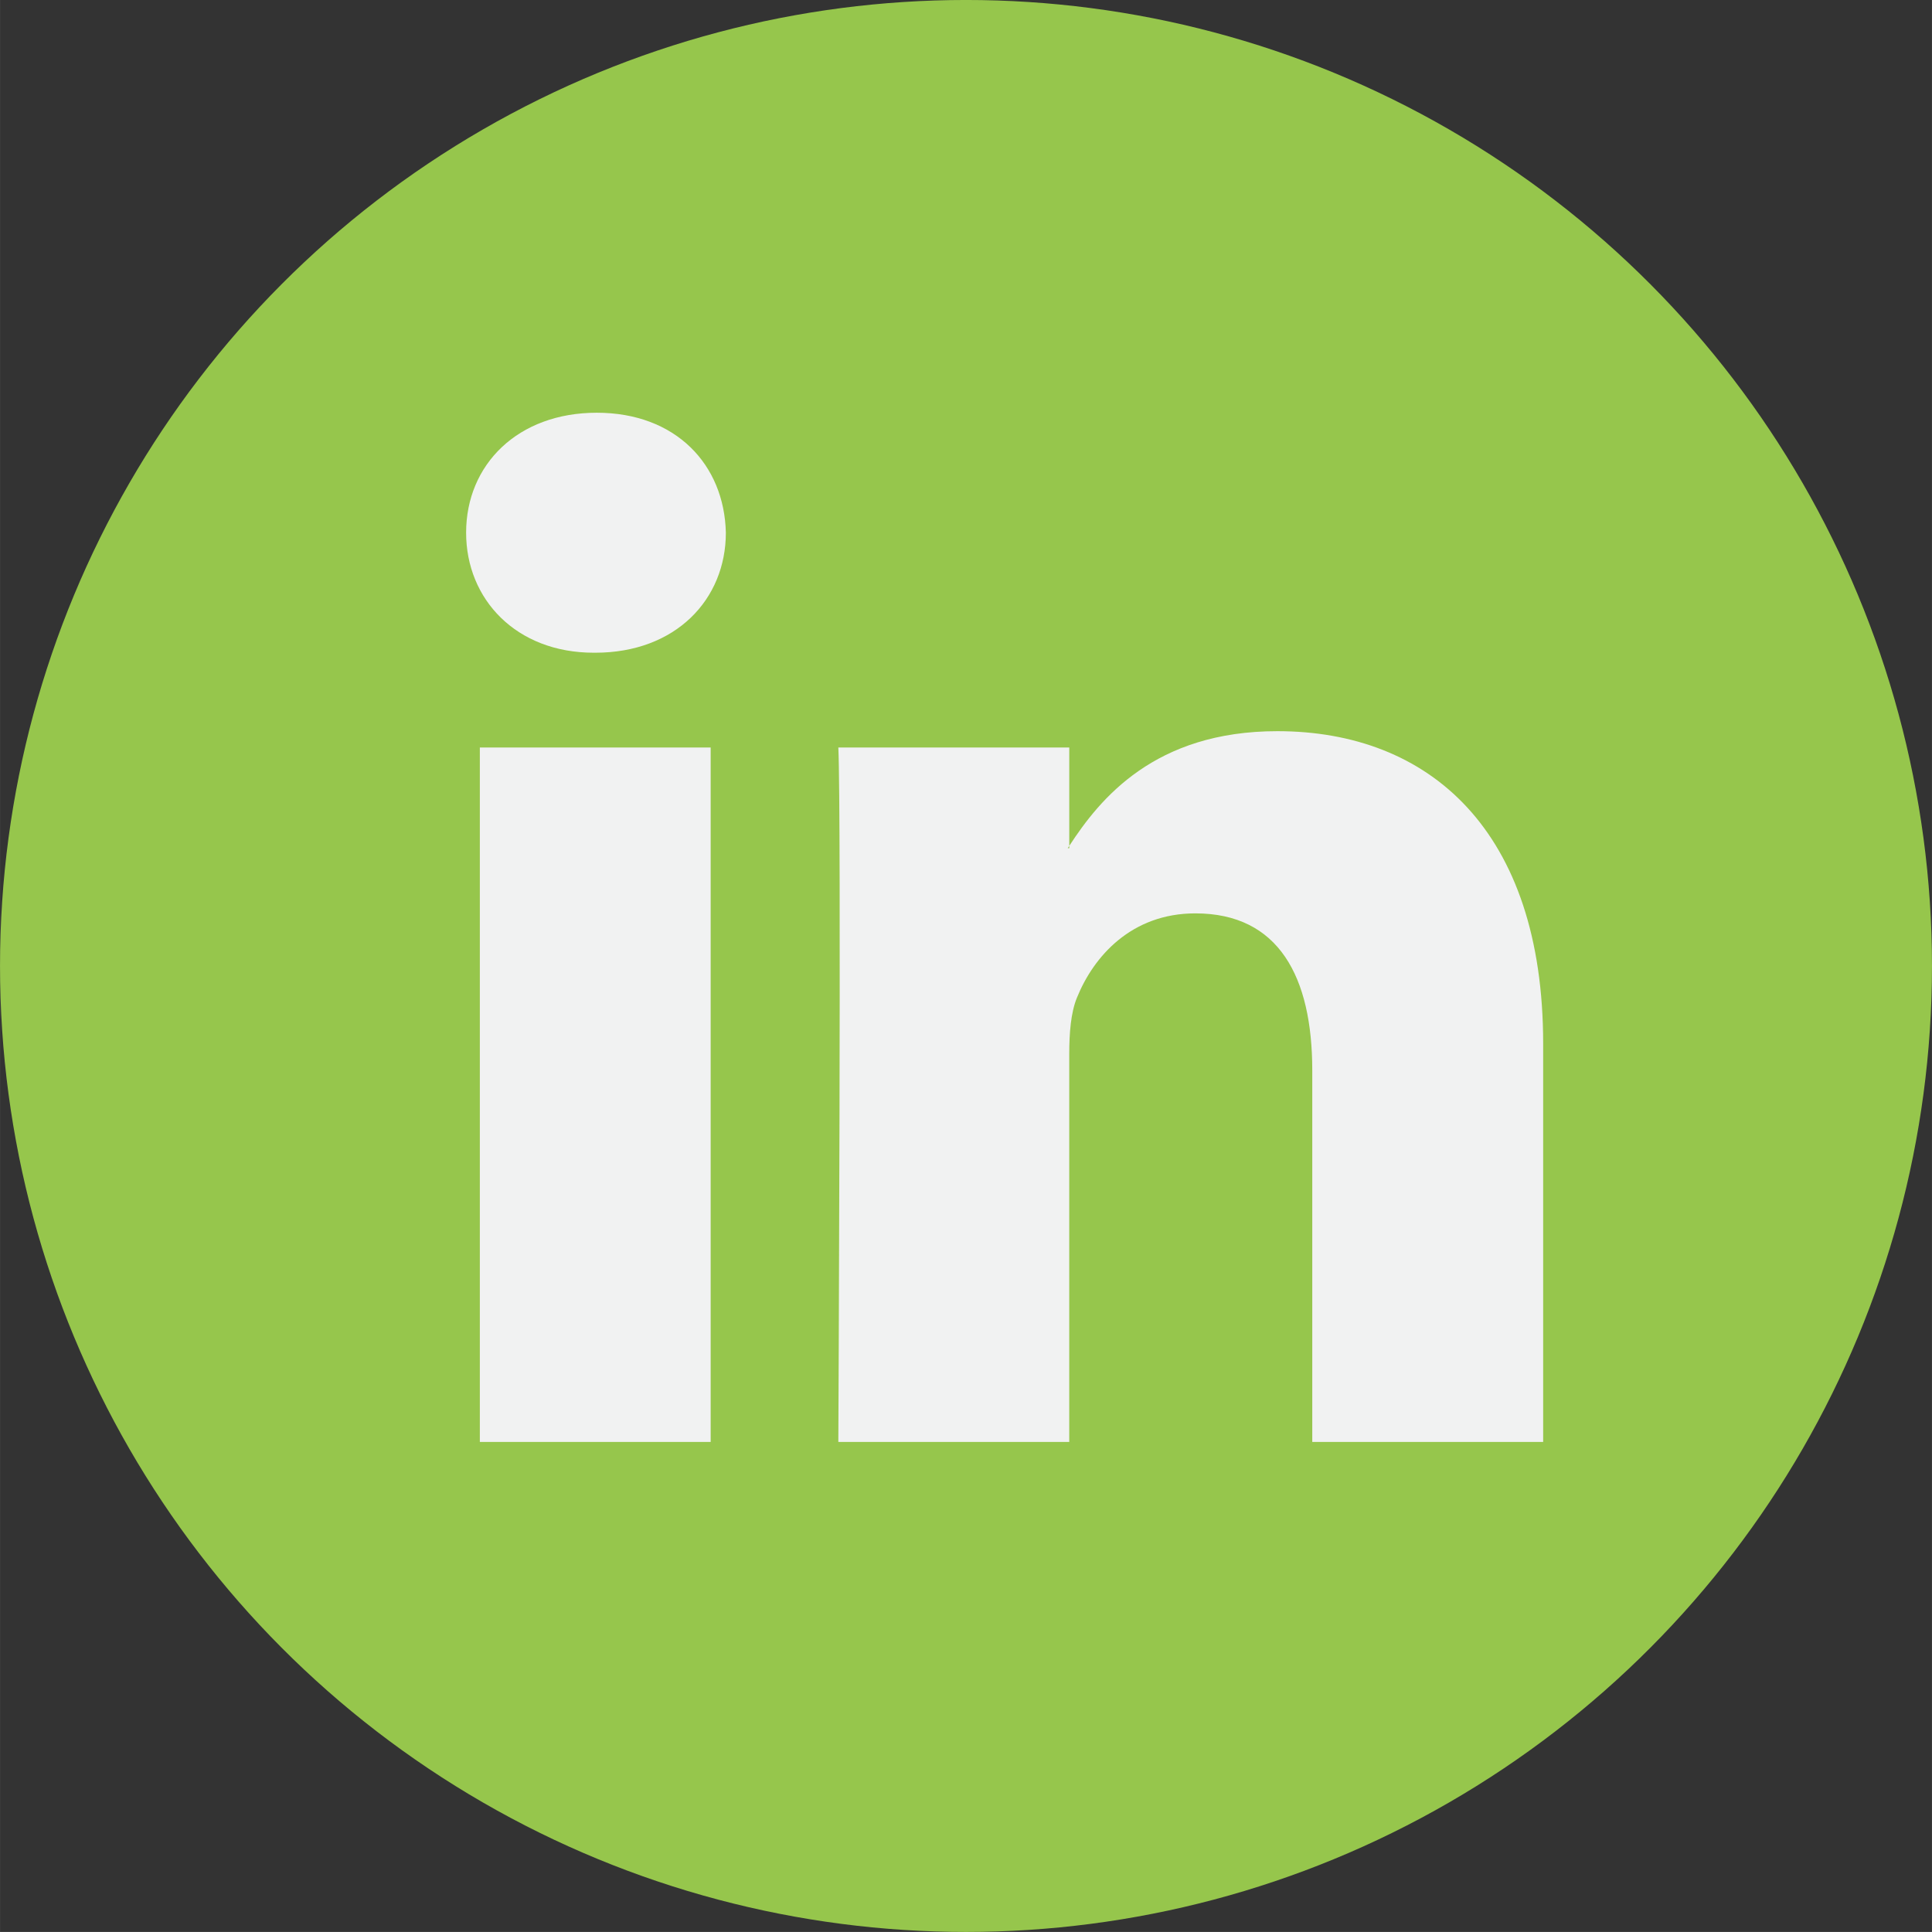
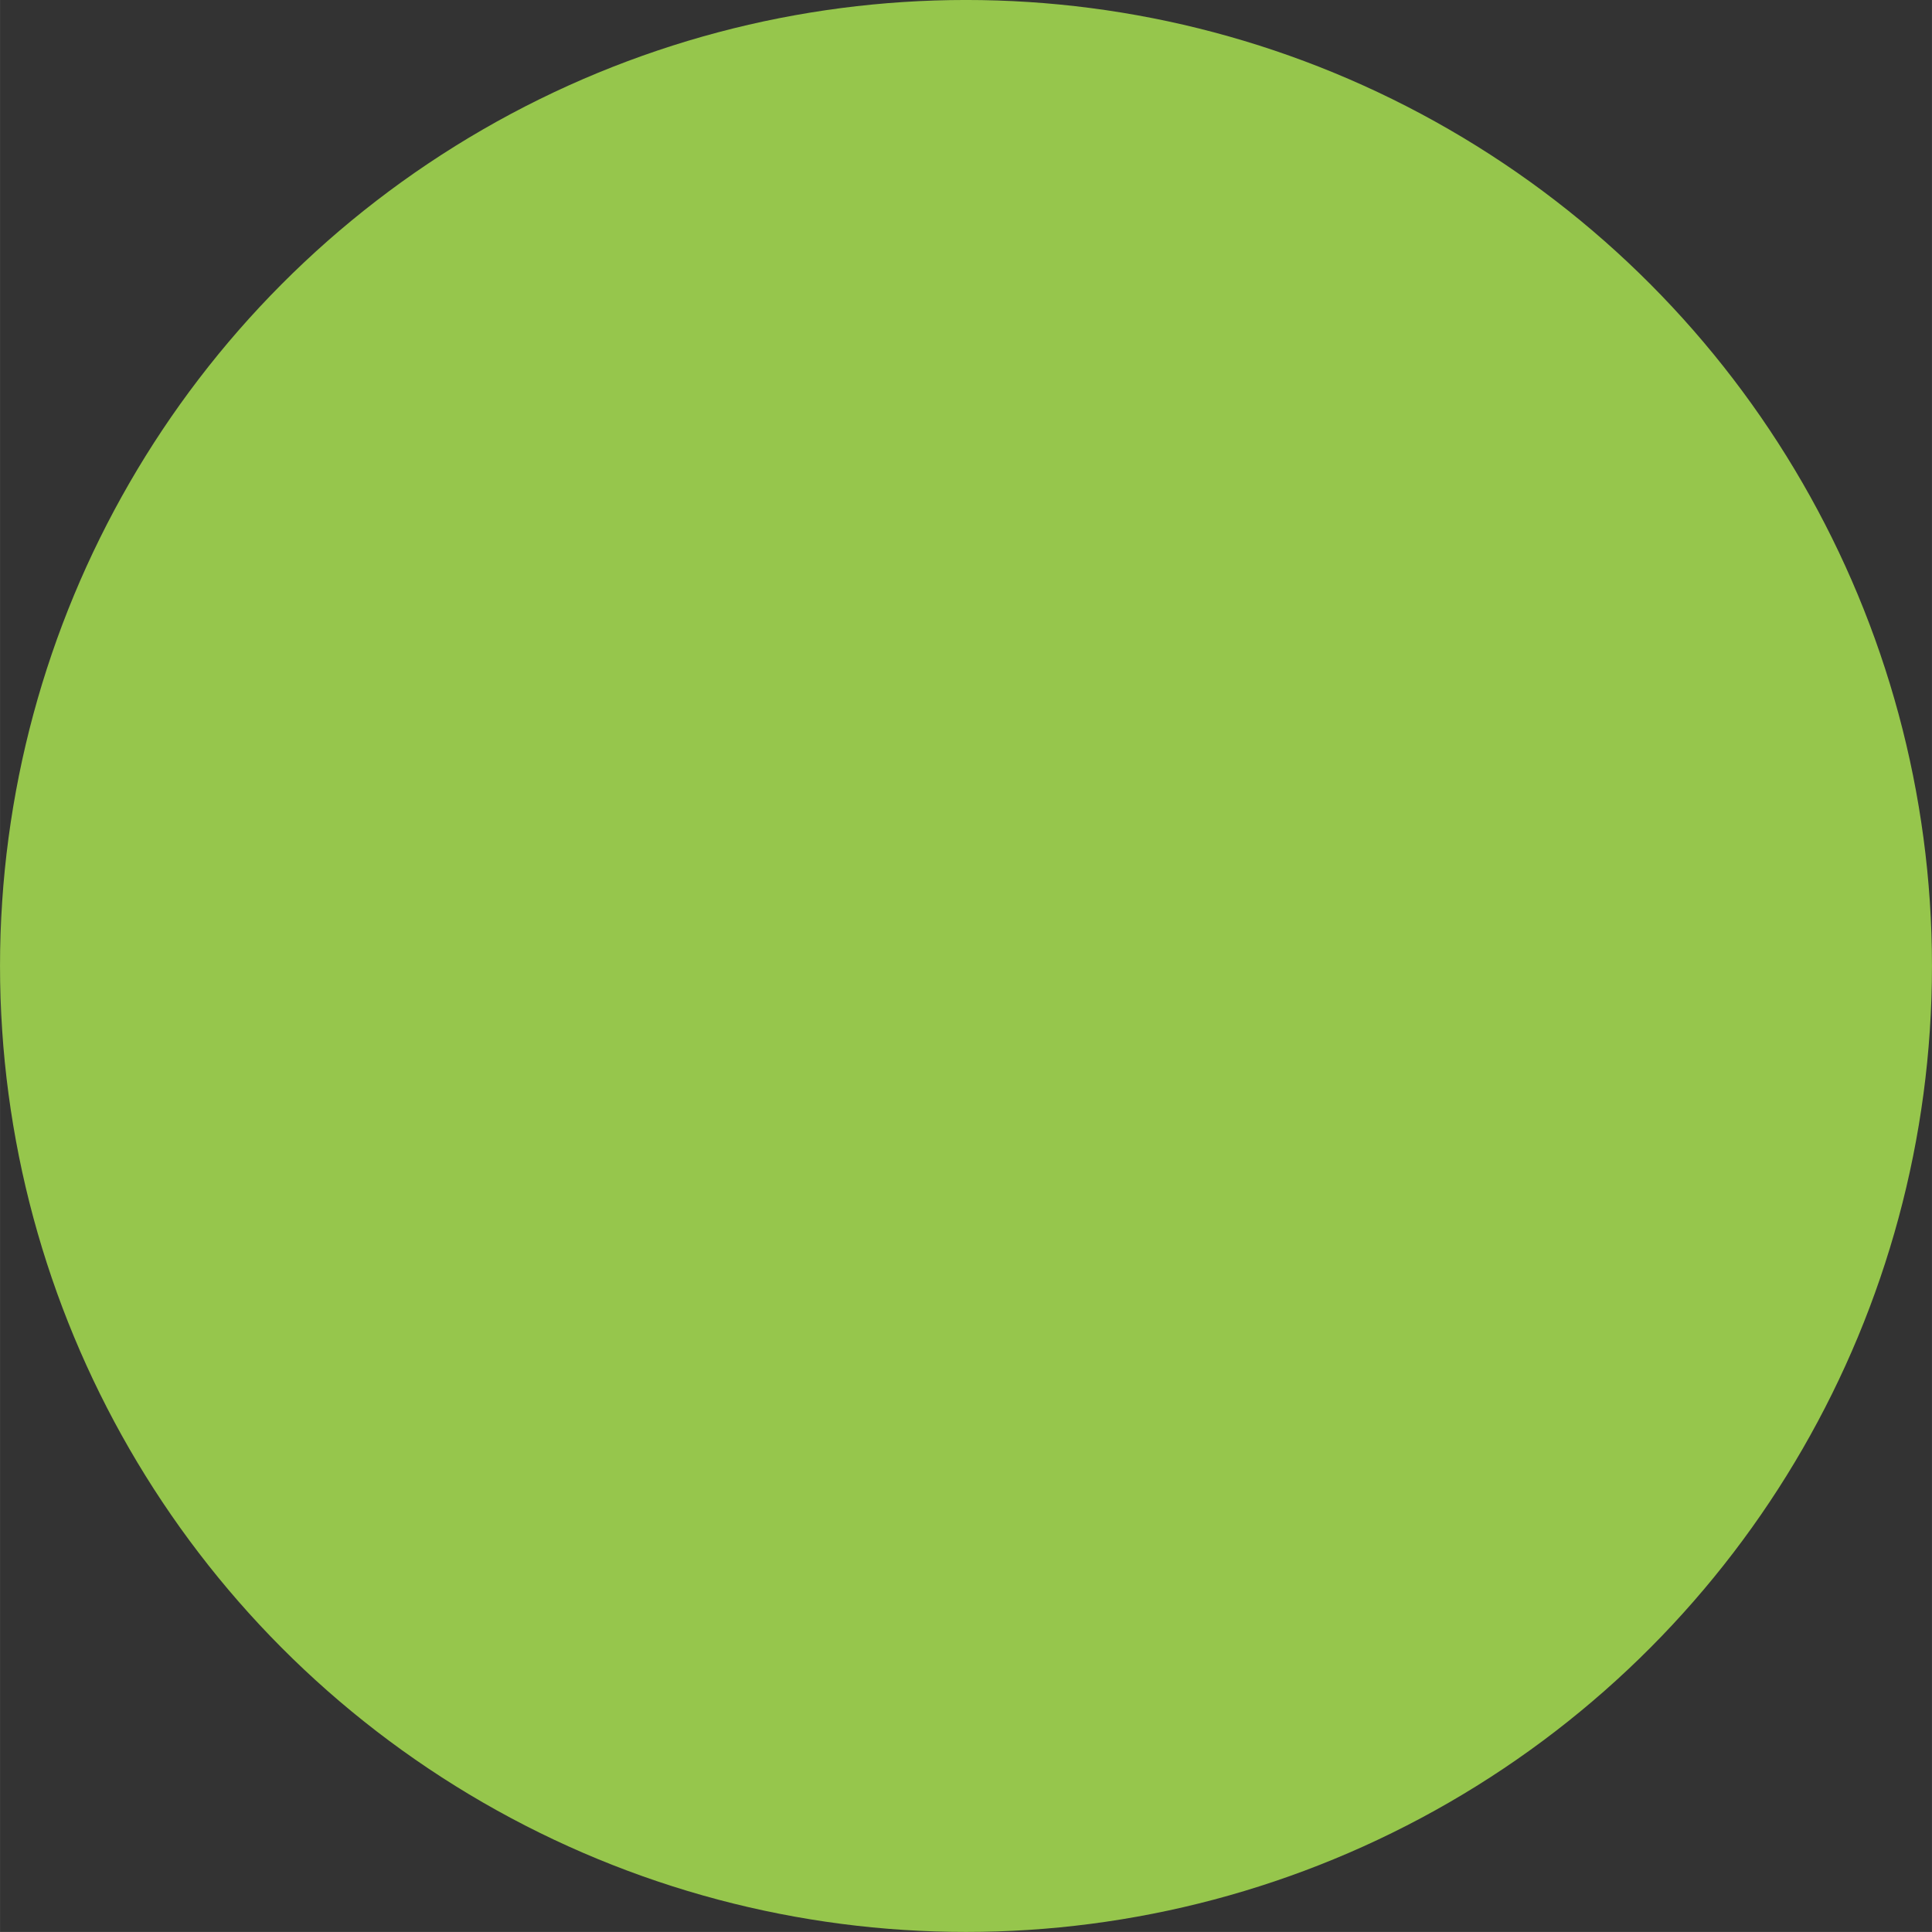
<svg xmlns="http://www.w3.org/2000/svg" version="1.1" width="47.456" height="47.455" x="0" y="0" viewBox="0 0 112.196 112.196" style="enable-background:new 0 0 512 512" xml:space="preserve" class="">
  <rect x="0" y="0" width="112.196" height="112.196" fill="#333333" stroke="none" />
  <g>
    <circle cx="56.098" cy="56.097" r="56.098" style="" fill="#96c64c" data-original="#007ab9" opacity="1" class="" />
-     <path d="M89.616 60.611v23.128H76.207V62.161c0-5.418-1.936-9.118-6.791-9.118-3.705 0-5.906 2.491-6.878 4.903-.353.862-.444 2.059-.444 3.268v22.524h-13.41s.18-36.546 0-40.329h13.411v5.715c-.027.045-.065.089-.089.132h.089v-.132c1.782-2.742 4.96-6.662 12.085-6.662 8.822 0 15.436 5.764 15.436 18.149zm-54.96-36.642c-4.587 0-7.588 3.011-7.588 6.967 0 3.872 2.914 6.97 7.412 6.97h.087c4.677 0 7.585-3.098 7.585-6.97-.089-3.956-2.908-6.967-7.496-6.967zm-6.791 59.77H41.27v-40.33H27.865v40.33z" style="" fill="#f1f2f2" data-original="#f1f2f2" class="" />
  </g>
</svg>